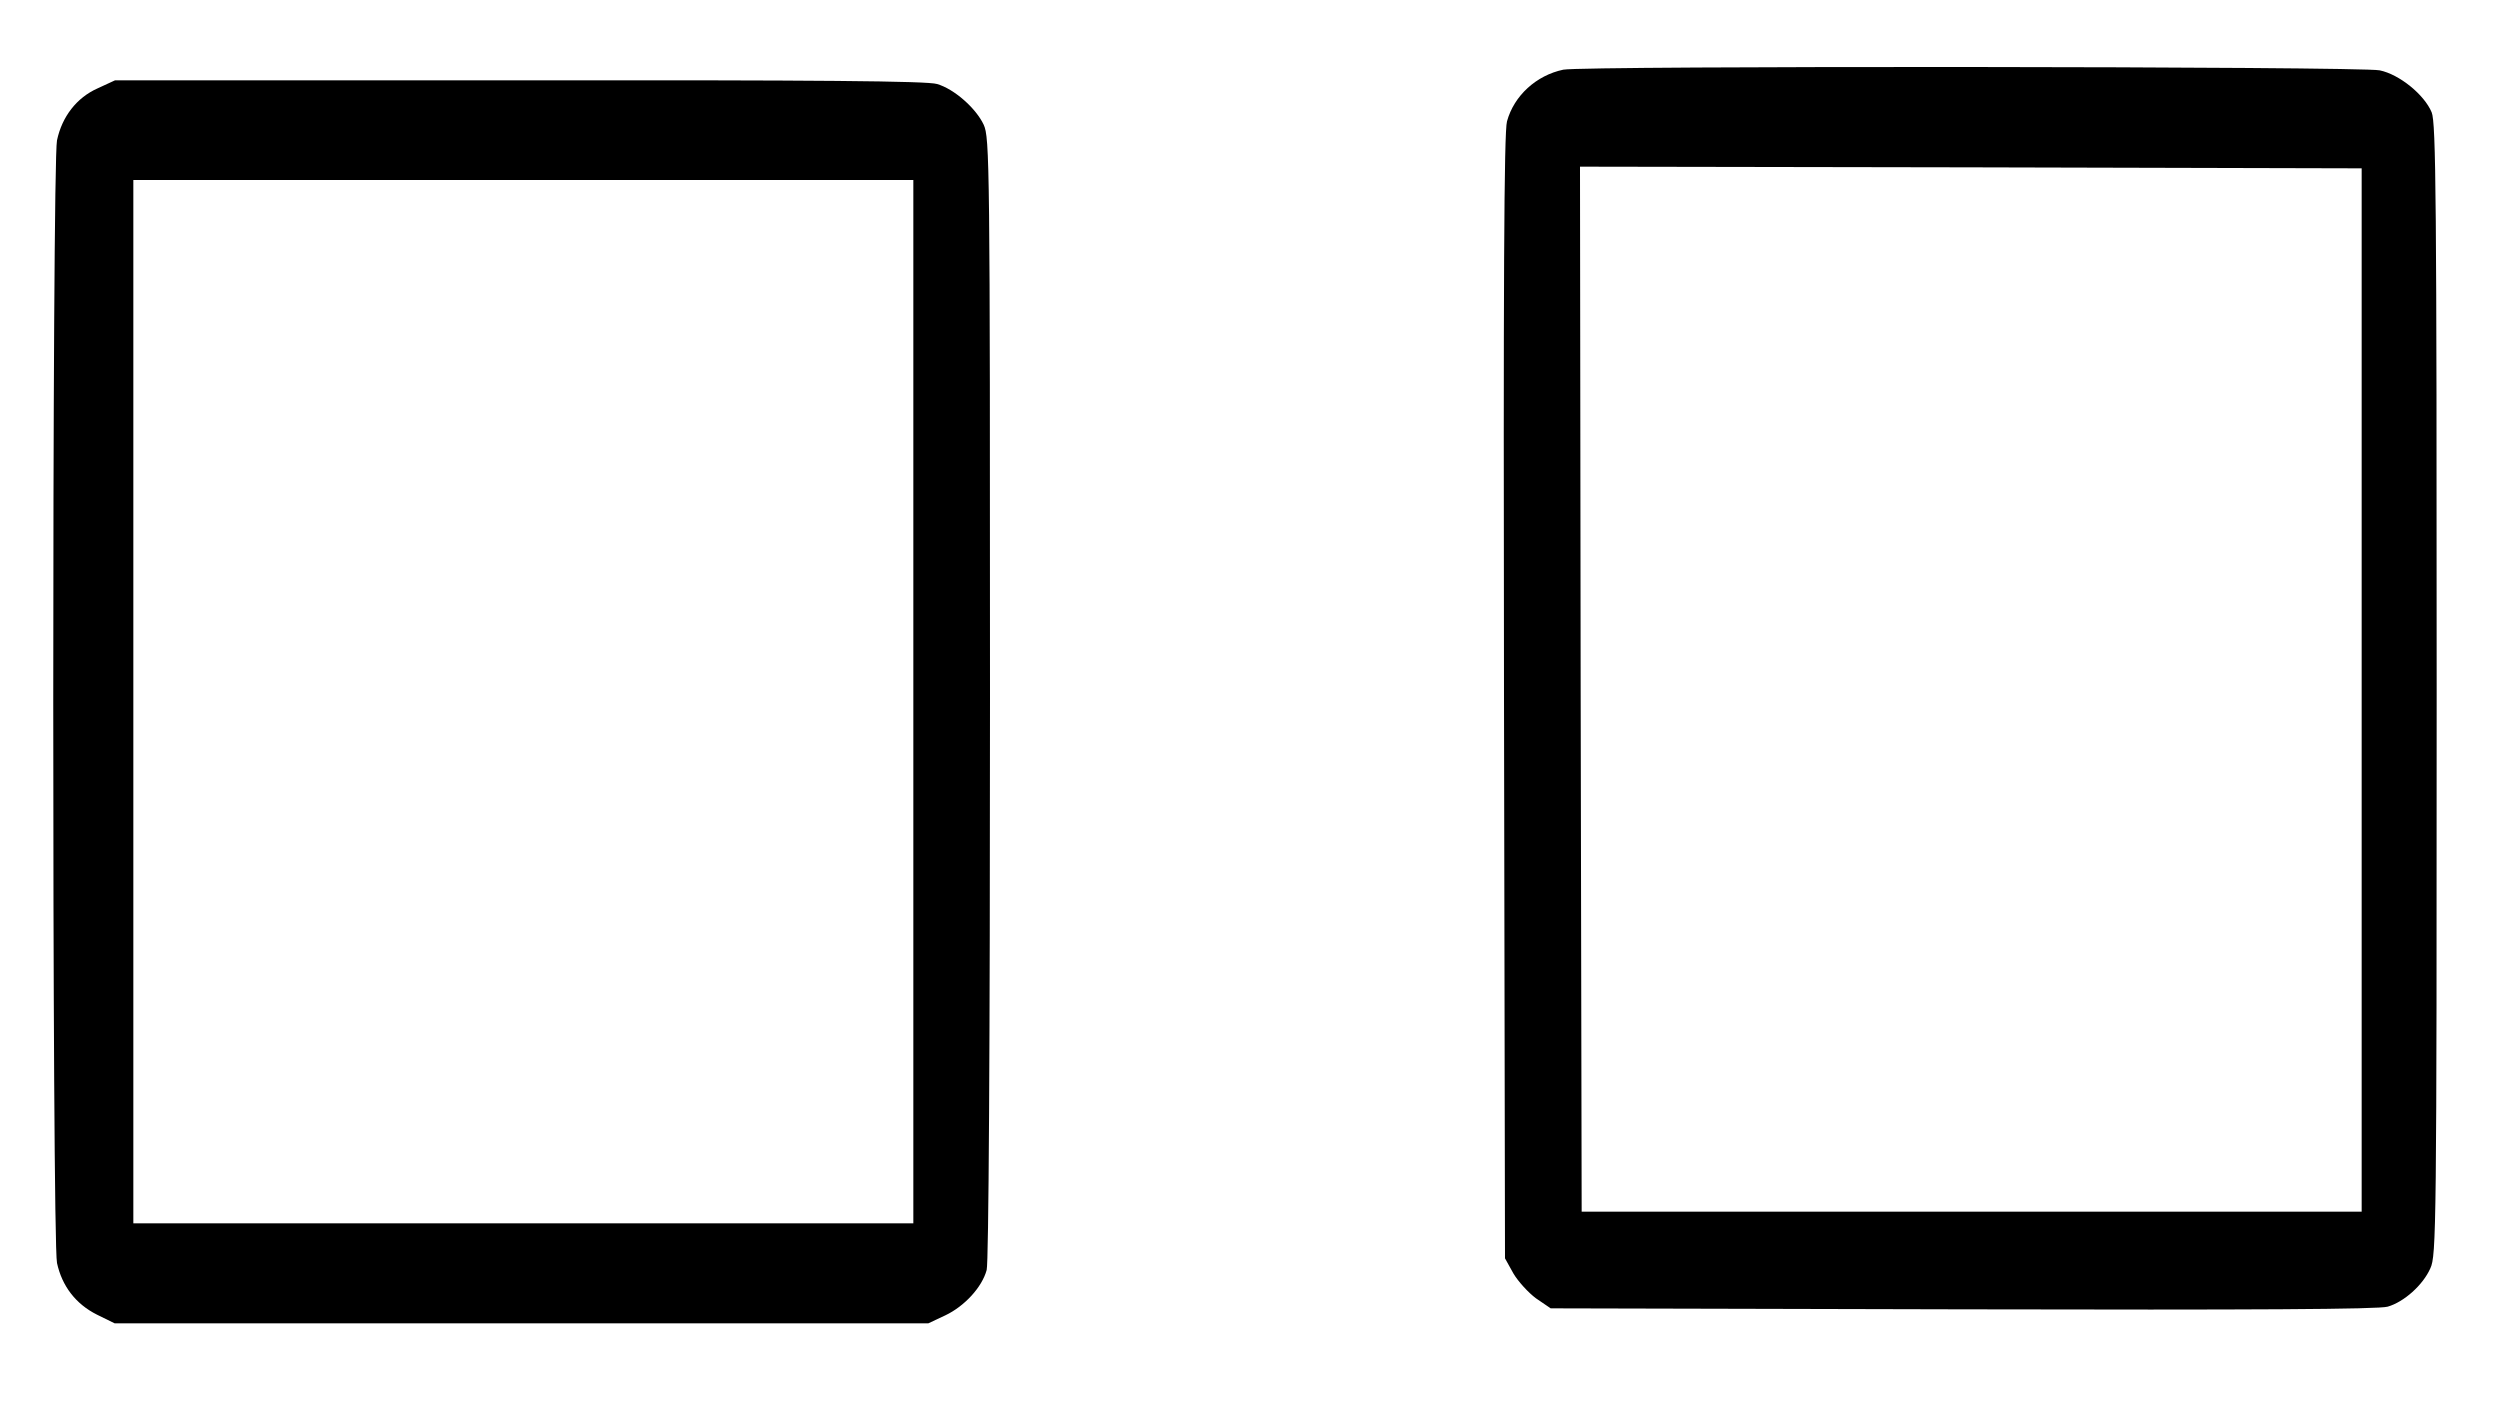
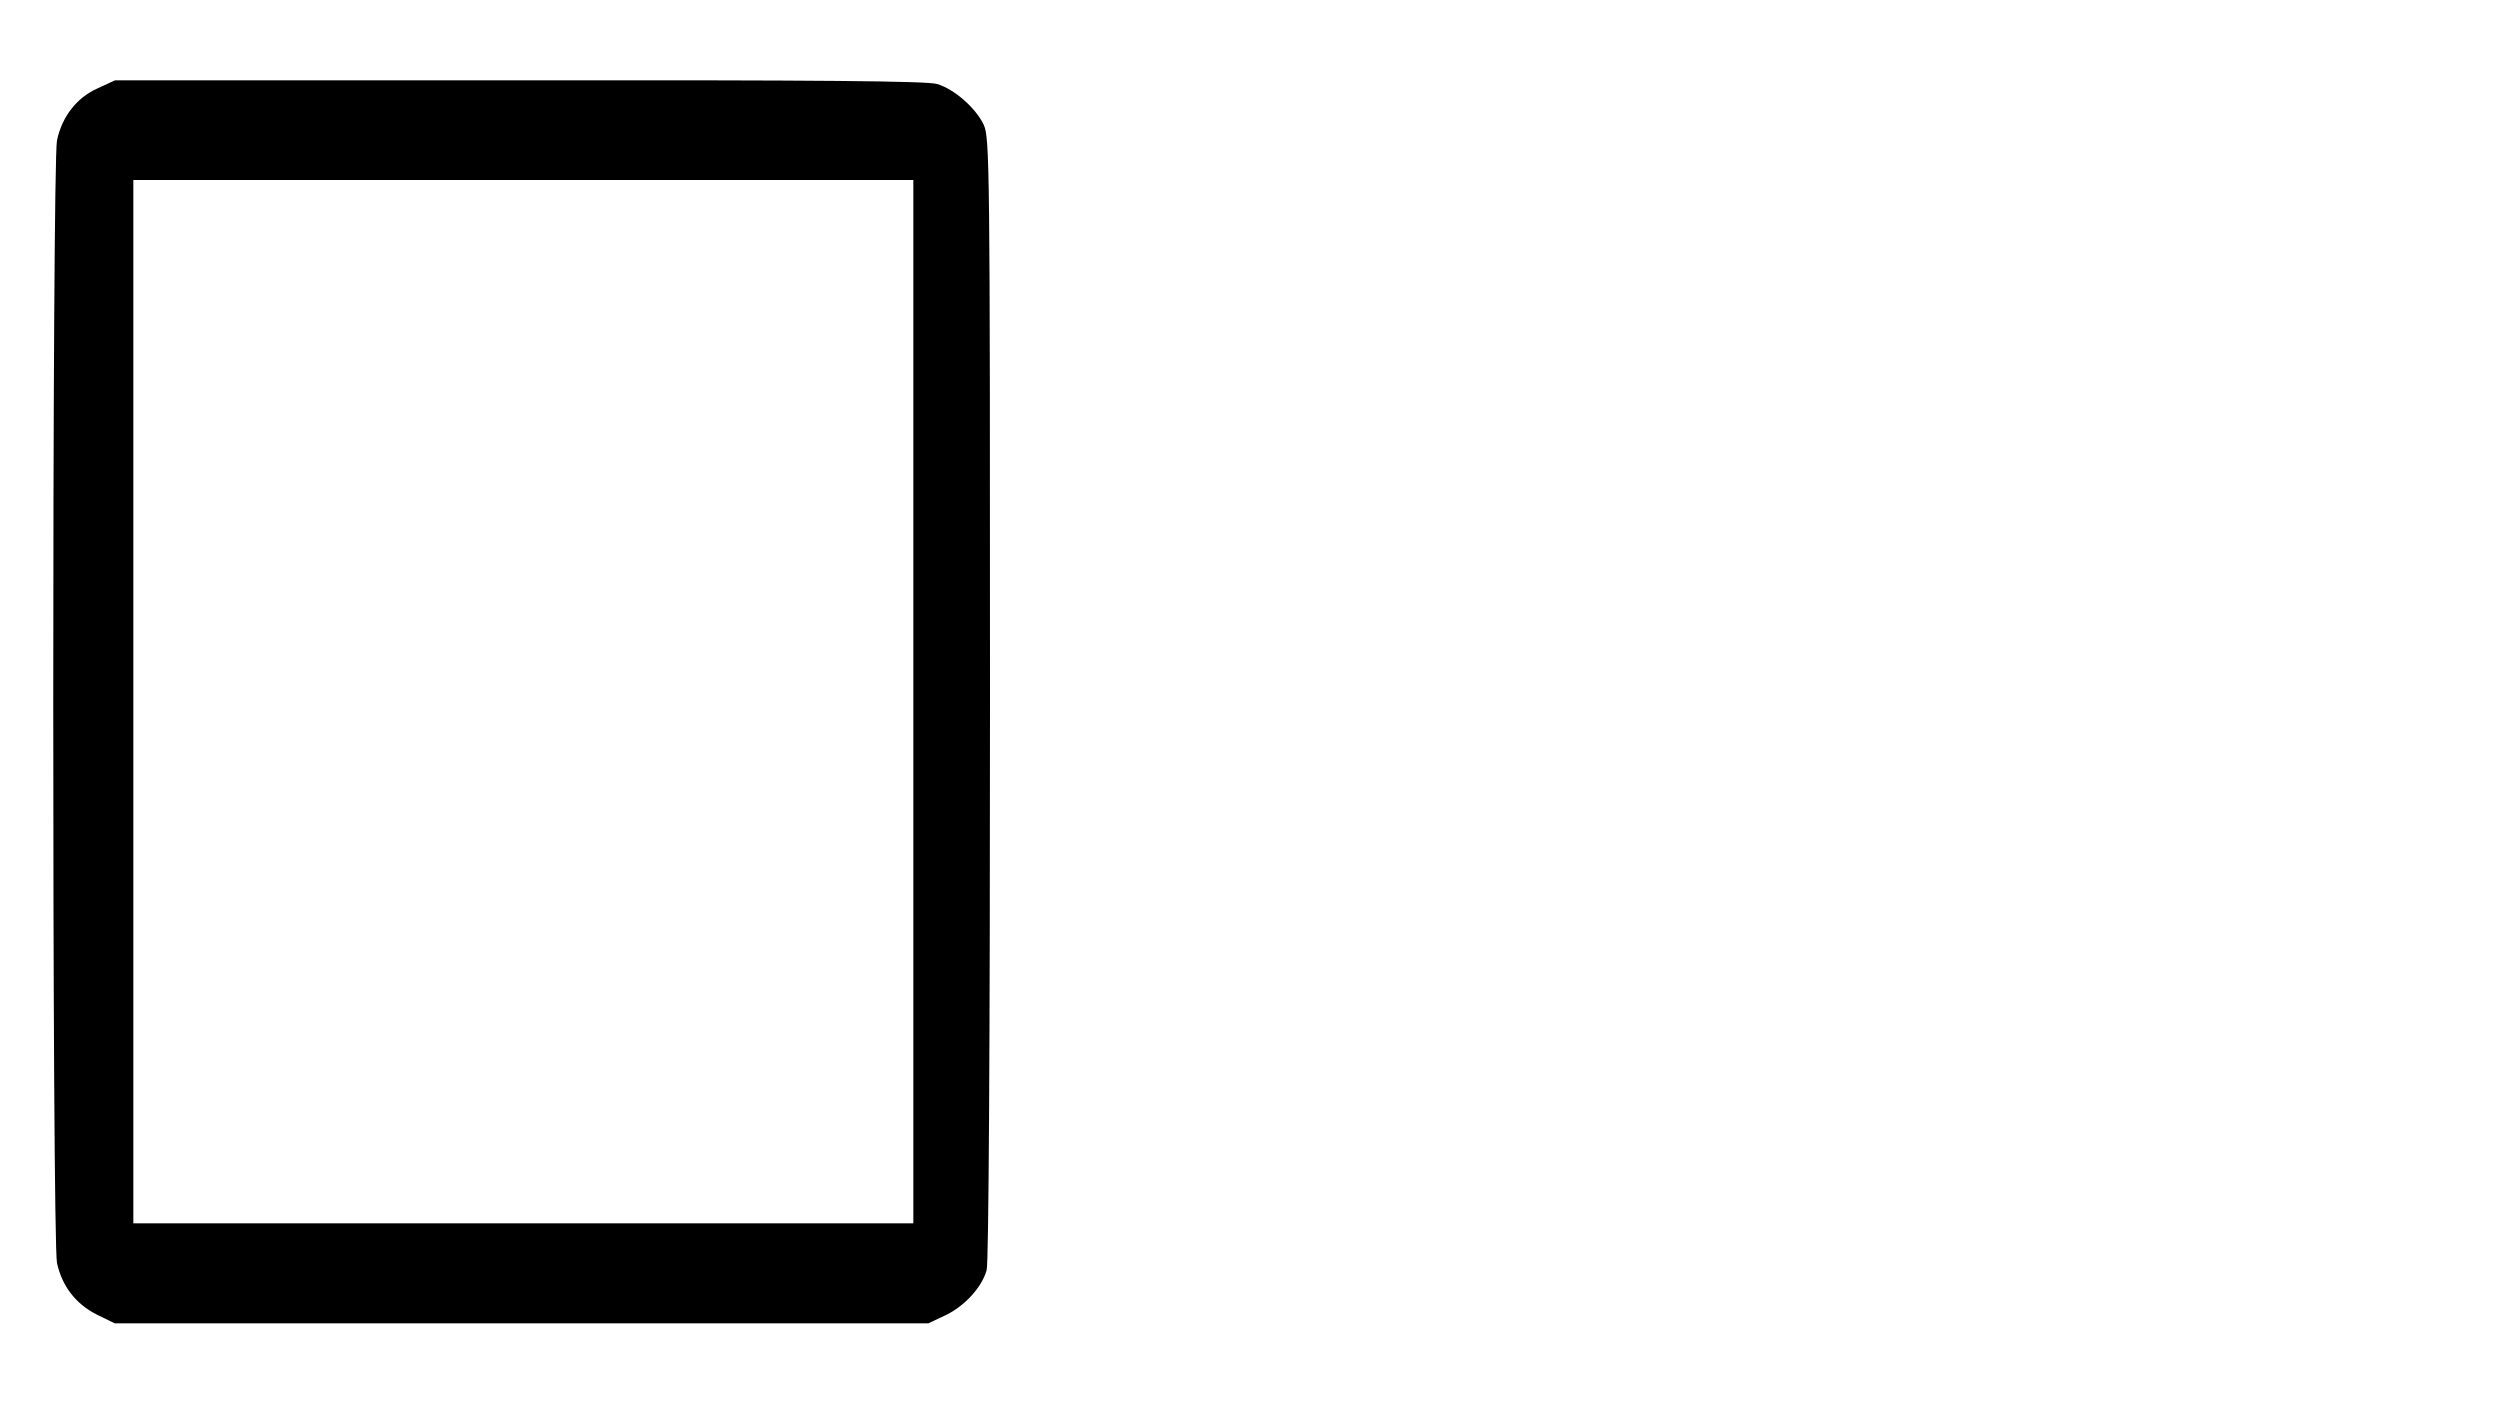
<svg xmlns="http://www.w3.org/2000/svg" version="1.0" width="750pt" height="421pt" viewBox="0 0 750 421" preserveAspectRatio="xMidYMid meet">
  <g transform="translate(0,421) scale(0.1,-0.1)" fill="#000000" stroke="none">
-     <path d="M4690 4001 c-81 -17 -148 -78 -169 -155 -9 -30 -11 -492 -9 -1726 l3 -1685 25 -45 c14 -24 45 -58 68 -75 l44 -30 1236 -3 c874 -2 1248 0 1275 8 49 14 106 65 128 115 18 38 19 117 19 1736 0 1468 -2 1701 -15 1732 -22 53 -97 114 -156 126 -57 12 -2389 14 -2449 2z m2395 -1861 l0 -1565 -1170 0 -1170 0 -3 1568 -2 1567 1172 -2 1173 -3 0 -1565z" />
    <path d="M293 3945 c-63 -28 -107 -85 -122 -156 -15 -70 -15 -3298 0 -3368 15 -69 56 -123 120 -155 l53 -26 1220 0 1221 0 51 24 c57 27 110 84 124 136 6 22 10 655 10 1715 0 1610 -1 1682 -19 1721 -23 49 -88 107 -140 122 -28 9 -358 12 -1252 11 l-1214 0 -52 -24z m2447 -1840 l0 -1565 -1170 0 -1170 0 0 1565 0 1565 1170 0 1170 0 0 -1565z" />
  </g>
</svg>